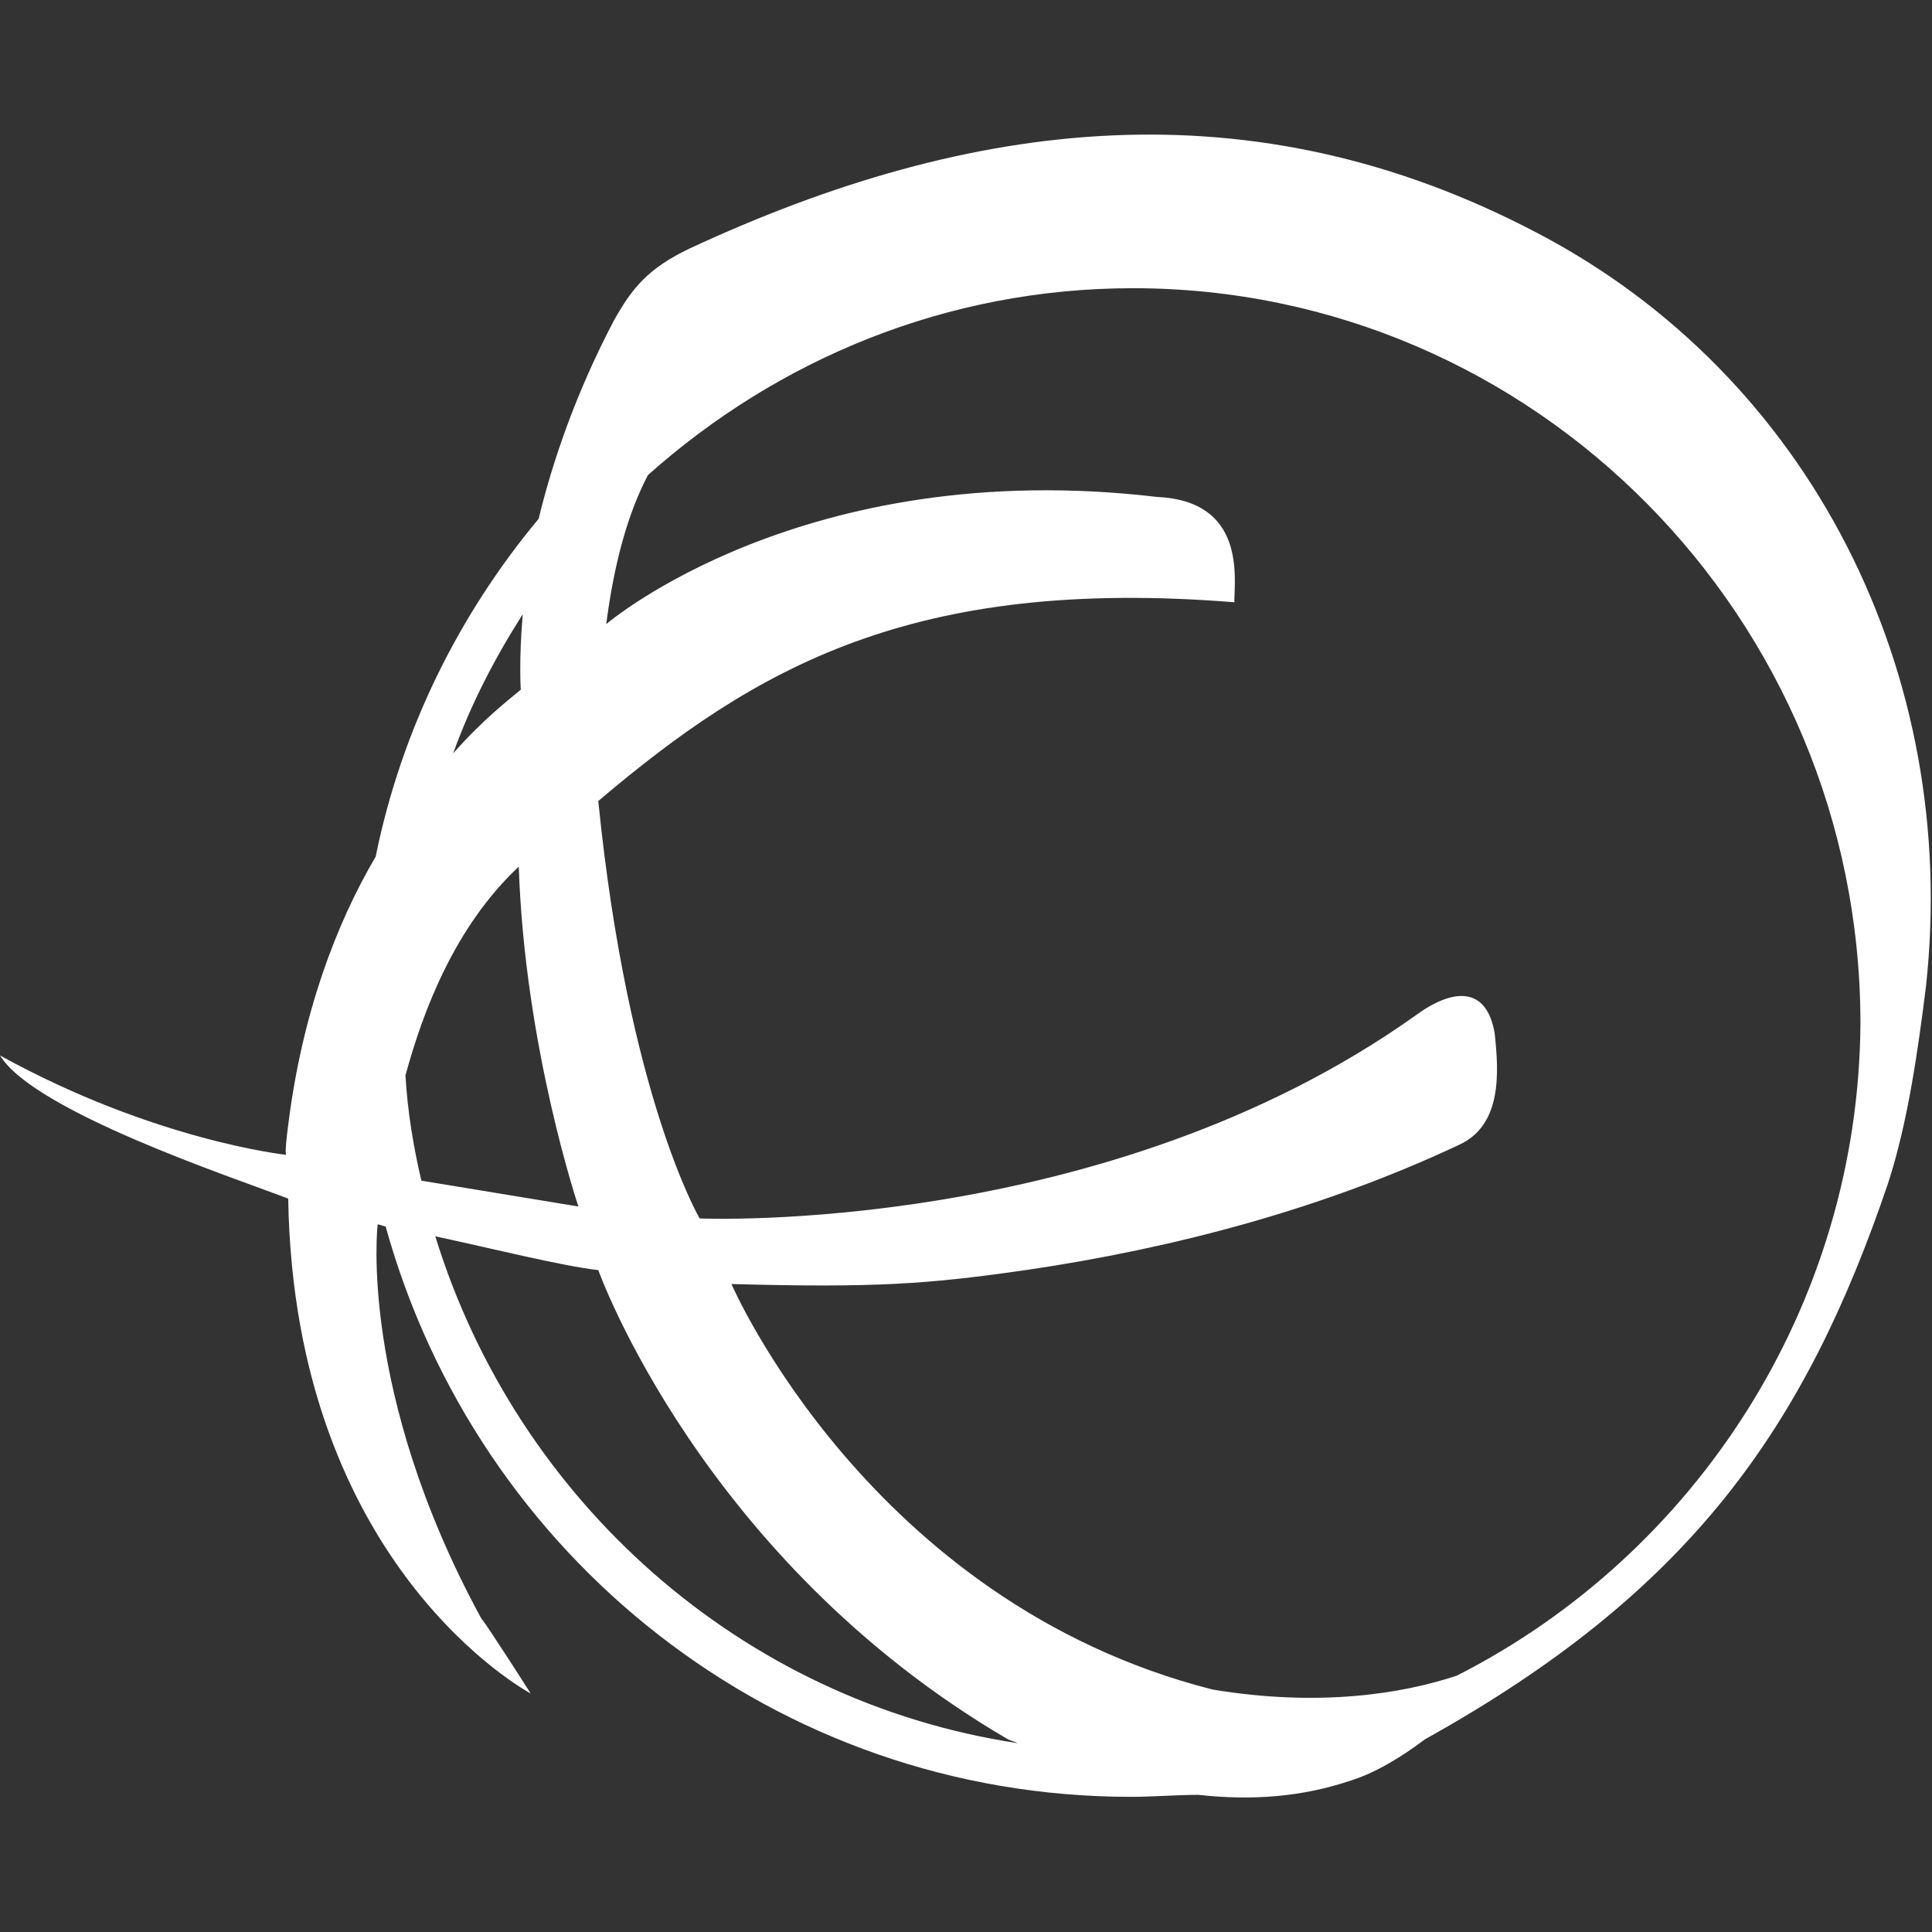
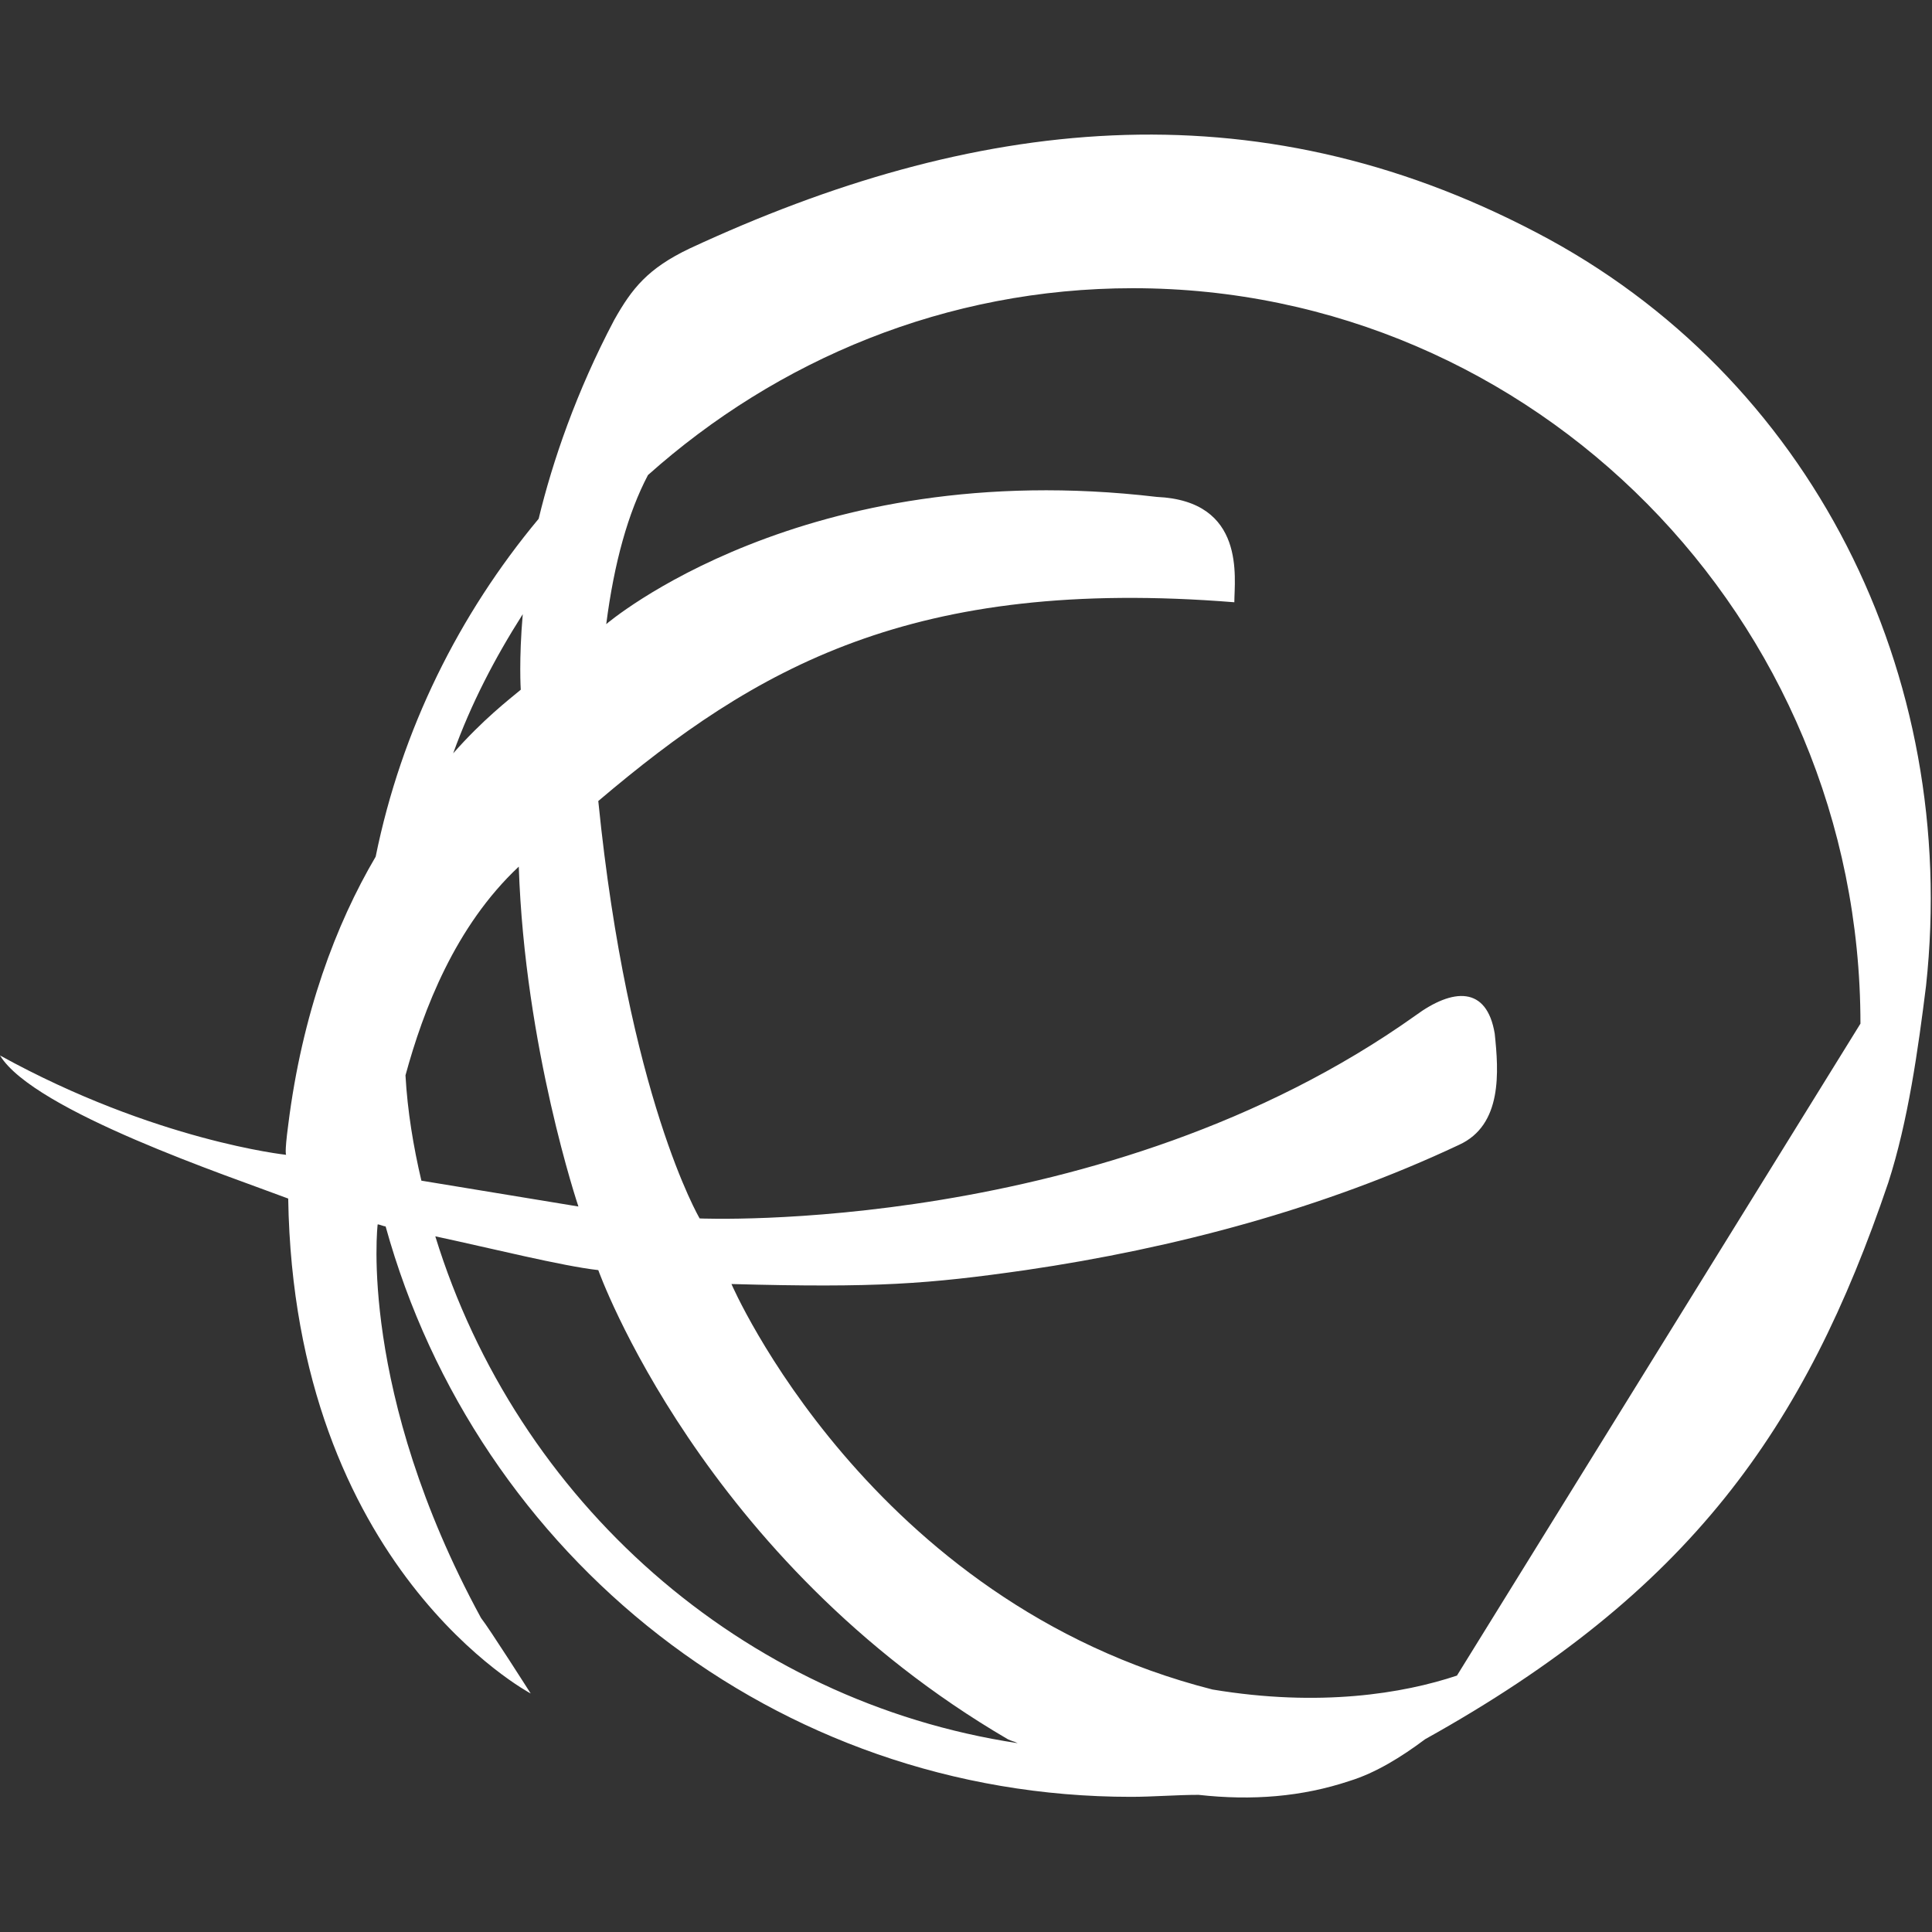
<svg xmlns="http://www.w3.org/2000/svg" version="1.1" id="Capa_1" x="0px" y="0px" viewBox="0 0 97.2 97.2" style="enable-background:new 0 0 97.2 97.2;" xml:space="preserve">
  <rect x="0" y="0" width="97.2" height="97.2" fill="#333333" stroke="none" />
  <style type="text/css">
	.st0{fill:#FFFFFF;}
</style>
  <g>
-     <path class="st0" d="M77.3,11.7C63,4.2,48.9,5.9,34.7,12.5c-2.1,1-2.9,2-3.8,3.6c-1.9,3.6-3.1,7.1-3.8,10c-4,4.8-6.9,10.6-8.2,17   c-2,3.4-3.7,7.9-4.4,13.5c-0.2,1.5-0.1,1.5-0.1,1.5s-6.6-0.7-14.4-5c1.7,2.8,11.6,6.1,14.5,7.2c0.3,18.6,12.2,24.9,12.2,24.9   s-2.1-3.3-2.5-3.8C18,70,19,61.6,19,61.6c0.1,0,0.3,0.1,0.4,0.1C24,78.3,39,90.4,56.9,90.4c1.1,0,2.3-0.1,3.4-0.1   c2.7,0.3,5.2,0.1,7.6-0.7c1.3-0.4,2.6-1.2,3.8-2.1C85,80.1,90.8,71.9,95,59.5c1-3.1,1.5-6.7,1.9-9.9C98.6,33.9,91.1,18.9,77.3,11.7   z M20.4,54.1c0.9-3.3,2.5-7.5,5.7-10.5c0.3,9.1,3,17.1,3,17.1l-7.9-1.3C20.8,57.7,20.5,55.9,20.4,54.1z M26.3,30.9   c-0.2,2.3-0.1,3.8-0.1,3.8c-0.6,0.5-1.9,1.5-3.4,3.2C23.7,35.4,24.9,33.1,26.3,30.9z M21.9,62.2c2.8,0.6,6.4,1.5,8.2,1.7   c0,0,5.2,14.6,20.6,23.6c0.2,0.1,0.3,0.1,0.5,0.2C37.3,85.6,26,75.5,21.9,62.2z M73.3,84.3c-2.7,0.9-6.9,1.6-12.3,0.7   c-17.3-4.4-24.2-20.4-24.2-20.4c7.3,0.2,9.9,0,14.8-0.7c7.5-1.1,15-3.1,21.8-6.3c2.2-1,2-3.7,1.8-5.6c-0.4-2.4-2.1-2.3-4-0.9   c-15.6,11.1-36,10.2-36,10.2s-3.6-6.1-5.1-21c7.9-6.7,15.8-11.3,32-10c0-1.2,0.6-5.1-3.9-5.3c-17.8-2.1-27.7,6.4-27.7,6.4   c0.4-3.1,1.1-5.6,2.1-7.5c6.5-5.8,15-9.4,24.4-9.4c20.2,0,36.6,16.6,36.6,37C93.5,65.7,85.3,78.2,73.3,84.3z" />
+     <path class="st0" d="M77.3,11.7C63,4.2,48.9,5.9,34.7,12.5c-2.1,1-2.9,2-3.8,3.6c-1.9,3.6-3.1,7.1-3.8,10c-4,4.8-6.9,10.6-8.2,17   c-2,3.4-3.7,7.9-4.4,13.5c-0.2,1.5-0.1,1.5-0.1,1.5s-6.6-0.7-14.4-5c1.7,2.8,11.6,6.1,14.5,7.2c0.3,18.6,12.2,24.9,12.2,24.9   s-2.1-3.3-2.5-3.8C18,70,19,61.6,19,61.6c0.1,0,0.3,0.1,0.4,0.1C24,78.3,39,90.4,56.9,90.4c1.1,0,2.3-0.1,3.4-0.1   c2.7,0.3,5.2,0.1,7.6-0.7c1.3-0.4,2.6-1.2,3.8-2.1C85,80.1,90.8,71.9,95,59.5c1-3.1,1.5-6.7,1.9-9.9C98.6,33.9,91.1,18.9,77.3,11.7   z M20.4,54.1c0.9-3.3,2.5-7.5,5.7-10.5c0.3,9.1,3,17.1,3,17.1l-7.9-1.3C20.8,57.7,20.5,55.9,20.4,54.1z M26.3,30.9   c-0.2,2.3-0.1,3.8-0.1,3.8c-0.6,0.5-1.9,1.5-3.4,3.2C23.7,35.4,24.9,33.1,26.3,30.9z M21.9,62.2c2.8,0.6,6.4,1.5,8.2,1.7   c0,0,5.2,14.6,20.6,23.6c0.2,0.1,0.3,0.1,0.5,0.2C37.3,85.6,26,75.5,21.9,62.2z M73.3,84.3c-2.7,0.9-6.9,1.6-12.3,0.7   c-17.3-4.4-24.2-20.4-24.2-20.4c7.3,0.2,9.9,0,14.8-0.7c7.5-1.1,15-3.1,21.8-6.3c2.2-1,2-3.7,1.8-5.6c-0.4-2.4-2.1-2.3-4-0.9   c-15.6,11.1-36,10.2-36,10.2s-3.6-6.1-5.1-21c7.9-6.7,15.8-11.3,32-10c0-1.2,0.6-5.1-3.9-5.3c-17.8-2.1-27.7,6.4-27.7,6.4   c0.4-3.1,1.1-5.6,2.1-7.5c6.5-5.8,15-9.4,24.4-9.4c20.2,0,36.6,16.6,36.6,37z" />
  </g>
</svg>